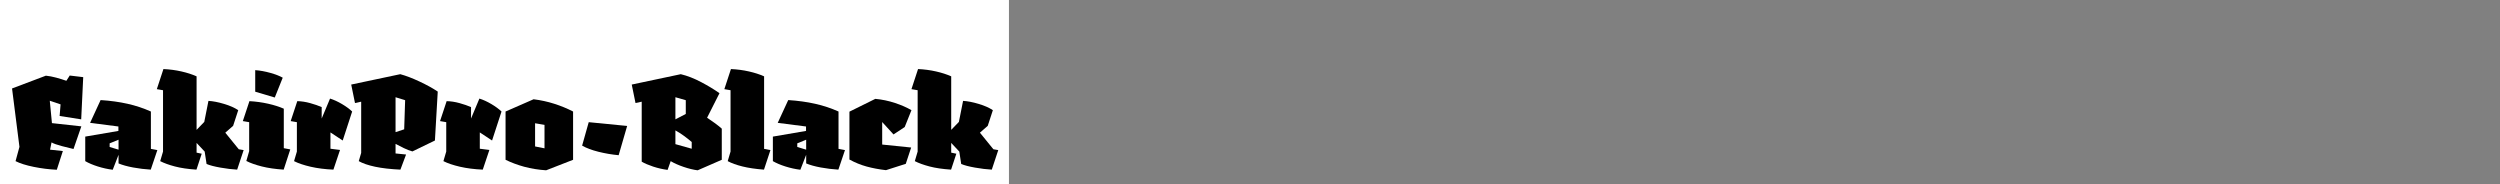
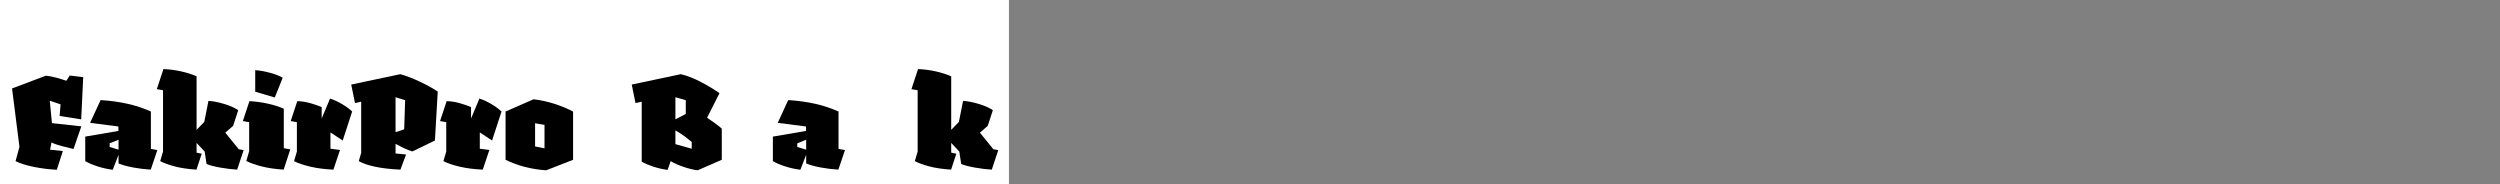
<svg xmlns="http://www.w3.org/2000/svg" xmlns:xlink="http://www.w3.org/1999/xlink" width="2225.48pt" height="164pt" viewBox="0 0 2225.48 164" version="1.1">
  <rect x="0" y="0" width="2225.48" height="164" fill="#808080" stroke="none" />
  <defs>
    <g>
      <symbol overflow="visible" id="glyph0-0">
-         <path style="stroke:none;" d="M 6.594 -68.281 L 55.312 -68.281 L 55.312 0 L 6.594 0 Z M 10.078 -3.484 L 51.719 -3.484 L 51.719 -64.562 L 10.078 -64.562 Z M 29.281 -23.047 L 25.922 -23.766 L 25.438 -31.438 L 37.562 -36.484 L 32.516 -52.203 L 21.234 -56.516 L 23.406 -60.125 C 25.645 -59.32 27.82 -58.457 29.938 -57.531 C 32.062 -56.613 34.082 -55.676 36 -54.719 L 41.875 -35.281 L 29.281 -30.234 Z M 29.406 -9.844 C 28.52 -9.844 27.578 -9.961 26.578 -10.203 C 25.578 -10.441 24.797 -10.723 24.234 -11.047 L 25.797 -16.312 L 30.844 -15.125 Z " />
-       </symbol>
+         </symbol>
      <symbol overflow="visible" id="glyph0-1">
        <path style="stroke:none;" d="M 0.719 -70.562 L 30.844 -81.953 C 33.801 -81.641 36.836 -81.062 39.953 -80.219 C 43.078 -79.375 46.117 -78.438 49.078 -77.406 L 52.078 -82.078 L 64.078 -80.641 L 62.281 -43.078 L 43.078 -46.078 L 43.922 -56.406 L 34.312 -59.641 L 36.234 -39.719 L 62.406 -36.844 L 55.438 -16.688 C 52.957 -17.238 49.516 -18.094 45.109 -19.25 C 40.711 -20.414 37.633 -21.52 35.875 -22.562 L 34.562 -16.078 L 45.953 -14.875 L 40.562 1.797 C 33.676 1.473 26.812 0.613 19.969 -0.781 C 13.133 -2.176 7.758 -3.875 3.844 -5.875 L 7.312 -18.594 Z " />
      </symbol>
      <symbol overflow="visible" id="glyph0-2">
        <path style="stroke:none;" d="M 24.125 -21.719 L 24.125 -18.484 L 32.047 -16.078 L 32.047 -24.953 Z M 32.047 -11.516 L 26.875 1.797 C 22.395 1.234 17.953 0.254 13.547 -1.141 C 9.148 -2.535 5.438 -4.113 2.406 -5.875 L 2.406 -27.719 L 31.922 -32.766 L 31.922 -36.719 L 6.719 -39.953 L 16.078 -60.234 C 24.723 -59.68 32.703 -58.582 40.016 -56.938 C 47.336 -55.301 54.281 -53.004 60.844 -50.047 L 60.844 -16.797 L 66.594 -15.719 L 60.719 1.688 C 55.438 1.363 50.195 0.723 45 -0.234 C 39.801 -1.203 35.484 -2.406 32.047 -3.844 Z " />
      </symbol>
      <symbol overflow="visible" id="glyph0-3">
        <path style="stroke:none;" d="M 35.156 -81.359 L 35.156 -33.719 L 42 -40.797 L 45.719 -59.516 C 49.801 -59.273 54.441 -58.375 59.641 -56.812 C 64.836 -55.258 69.035 -53.398 72.234 -51.234 L 67.688 -37.312 L 60.719 -31.203 L 72.719 -16.438 L 77.047 -15.719 L 71.281 1.688 C 66.719 1.438 61.734 0.832 56.328 -0.125 C 50.93 -1.082 46.836 -2.16 44.047 -3.359 L 42.359 -14.406 L 35.156 -22.078 L 35.156 -13.438 L 39.719 -12.484 L 35.047 1.688 C 27.523 1.195 21.125 0.254 15.844 -1.141 C 10.562 -2.535 6.203 -4.113 2.766 -5.875 L 5.281 -14.406 L 5.281 -69 L -0.234 -69.953 L 5.641 -87.844 C 11.16 -87.602 16.477 -86.898 21.594 -85.734 C 26.719 -84.578 31.238 -83.117 35.156 -81.359 Z " />
      </symbol>
      <symbol overflow="visible" id="glyph0-4">
        <path style="stroke:none;" d="M 35.281 -80.156 L 28.203 -62.516 L 10.797 -67.688 L 10.797 -86.875 C 15.117 -86.562 19.617 -85.742 24.297 -84.422 C 28.973 -83.098 32.633 -81.676 35.281 -80.156 Z M 36.125 1.688 C 28.676 1.195 22.191 0.254 16.672 -1.141 C 11.16 -2.535 6.562 -4.156 2.875 -6 L 5.406 -14.766 L 5.406 -40.562 L -0.234 -41.516 L 5.641 -59.281 C 11.398 -58.957 16.938 -58.195 22.25 -57 C 27.57 -55.801 32.234 -54.32 36.234 -52.562 L 36.234 -17.406 L 42 -16.312 Z " />
      </symbol>
      <symbol overflow="visible" id="glyph0-5">
        <path style="stroke:none;" d="M 35.156 -16.922 L 43.688 -15.844 L 37.797 1.688 C 30.359 1.363 23.598 0.504 17.516 -0.891 C 11.441 -2.297 6.523 -3.957 2.766 -5.875 L 5.281 -14.406 L 5.281 -40.562 L -0.234 -41.516 L 5.641 -59.281 C 9.398 -59.195 13.219 -58.613 17.094 -57.531 C 20.977 -56.457 24.398 -55.281 27.359 -54 L 27.359 -43.797 L 34.797 -61.562 C 38.16 -60.52 41.703 -58.898 45.422 -56.703 C 49.141 -54.504 52.16 -52.285 54.484 -50.047 L 46.078 -24.234 L 35.156 -31.438 Z " />
      </symbol>
      <symbol overflow="visible" id="glyph0-6">
        <path style="stroke:none;" d="M 39.234 -62.766 L 39.234 -31.688 L 46.922 -34.203 L 47.766 -60.125 Z M 48.594 -11.766 L 43.562 1.688 C 34.758 1.281 27.258 0.422 21.062 -0.891 C 14.863 -2.211 10.004 -3.875 6.484 -5.875 L 8.641 -13.203 L 8.641 -58.797 L 3.125 -57.594 L -0.234 -74.047 L 43.438 -83.281 C 48.477 -81.914 54.195 -79.734 60.594 -76.734 C 67 -73.734 72.398 -70.754 76.797 -67.797 L 74.281 -24.234 L 54.234 -14.516 C 51.754 -15.234 49.234 -16.211 46.672 -17.453 C 44.117 -18.691 41.641 -19.953 39.234 -21.234 L 39.234 -12.719 Z " />
      </symbol>
      <symbol overflow="visible" id="glyph0-7">
        <path style="stroke:none;" d="M 64.312 -50.047 L 64.312 -7.078 L 40.312 2.281 C 33.281 1.801 26.766 0.742 20.766 -0.891 C 14.766 -2.535 9.242 -4.598 4.203 -7.078 L 4.203 -50.047 L 29.156 -60.953 C 35.562 -60.16 41.703 -58.82 47.578 -56.938 C 53.461 -55.062 59.039 -52.766 64.312 -50.047 Z M 38.875 -17.281 L 38.875 -38.156 L 30.484 -39.594 L 30.484 -18.953 Z " />
      </symbol>
      <symbol overflow="visible" id="glyph0-8">
-         <path style="stroke:none;" d="M 3.844 -19.688 L 9.719 -40.562 L 43.922 -37.203 L 36.359 -11.156 C 30.273 -11.719 24.273 -12.738 18.359 -14.219 C 12.441 -15.695 7.602 -17.52 3.844 -19.688 Z " />
-       </symbol>
+         </symbol>
      <symbol overflow="visible" id="glyph0-9">
        <path style="stroke:none;" d="M 34.438 -5.875 L 31.688 1.922 C 27.363 1.359 23.082 0.379 18.844 -1.016 C 14.602 -2.422 11.203 -3.883 8.641 -5.406 L 8.641 -58.797 L 3.125 -57.594 L -0.234 -74.047 L 43.438 -83.281 C 49.352 -81.844 55.41 -79.484 61.609 -76.203 C 67.816 -72.922 73.238 -69.641 77.875 -66.359 L 66.844 -44.516 C 69 -43.078 71.219 -41.535 73.5 -39.891 C 75.781 -38.254 77.922 -36.555 79.922 -34.797 L 79.922 -7.078 L 58.438 2.281 C 54.602 1.801 50.406 0.781 45.844 -0.781 C 41.281 -2.344 37.477 -4.039 34.438 -5.875 Z M 38.641 -43.078 L 47.875 -47.875 L 47.875 -60.125 L 38.641 -62.766 Z M 53.156 -16.922 L 53.156 -22.922 C 50.914 -24.836 48.555 -26.695 46.078 -28.5 C 43.598 -30.301 41.117 -31.879 38.641 -33.234 L 38.641 -21 Z " />
      </symbol>
      <symbol overflow="visible" id="glyph0-10">
-         <path style="stroke:none;" d="M 35.156 -16.797 L 40.797 -15.719 L 35.047 1.688 C 27.598 1.125 21.211 0.18 15.891 -1.141 C 10.578 -2.461 6.203 -4.039 2.766 -5.875 L 5.281 -14.406 L 5.281 -69 L -0.234 -69.953 L 5.641 -87.844 C 11.16 -87.602 16.477 -86.898 21.594 -85.734 C 26.719 -84.578 31.238 -83.117 35.156 -81.359 Z " />
-       </symbol>
+         </symbol>
      <symbol overflow="visible" id="glyph0-11">
-         <path style="stroke:none;" d="M 54.359 -3.484 L 36.719 2.156 C 30.477 1.438 24.738 0.359 19.5 -1.078 C 14.258 -2.516 9.16 -4.594 4.203 -7.312 L 4.203 -49.922 L 27.234 -61.312 C 33.234 -60.758 39.07 -59.539 44.75 -57.656 C 50.438 -55.781 55.32 -53.641 59.406 -51.234 L 53.406 -36.234 L 43.438 -29.641 L 33.359 -40.688 L 33.359 -20.641 L 59.156 -18 Z " />
-       </symbol>
+         </symbol>
    </g>
  </defs>
  <g id="surface1">
    <rect x="0" y="0" width="898.16" height="201.8" style="fill:rgb(100%,100%,100%);fill-opacity:1;stroke:none;" />
    <g style="fill:rgb(0%,0%,0%);fill-opacity:1;">
      <use xlink:href="#glyph0-1" x="10" y="149.32" />
      <use xlink:href="#glyph0-2" x="73.48" y="149.32" />
      <use xlink:href="#glyph0-3" x="139.84" y="149.32" />
      <use xlink:href="#glyph0-4" x="216.4" y="149.32" />
      <use xlink:href="#glyph0-5" x="259" y="149.32" />
      <use xlink:href="#glyph0-6" x="312.88" y="149.32" />
      <use xlink:href="#glyph0-5" x="391.96" y="149.32" />
      <use xlink:href="#glyph0-7" x="445.84" y="149.32" />
      <use xlink:href="#glyph0-8" x="514.36" y="149.32" />
      <use xlink:href="#glyph0-9" x="562.6" y="149.32" />
      <use xlink:href="#glyph0-10" x="645.04" y="149.32" />
      <use xlink:href="#glyph0-2" x="685.6" y="149.32" />
      <use xlink:href="#glyph0-11" x="751.96" y="149.32" />
      <use xlink:href="#glyph0-3" x="811.6" y="149.32" />
    </g>
  </g>
</svg>